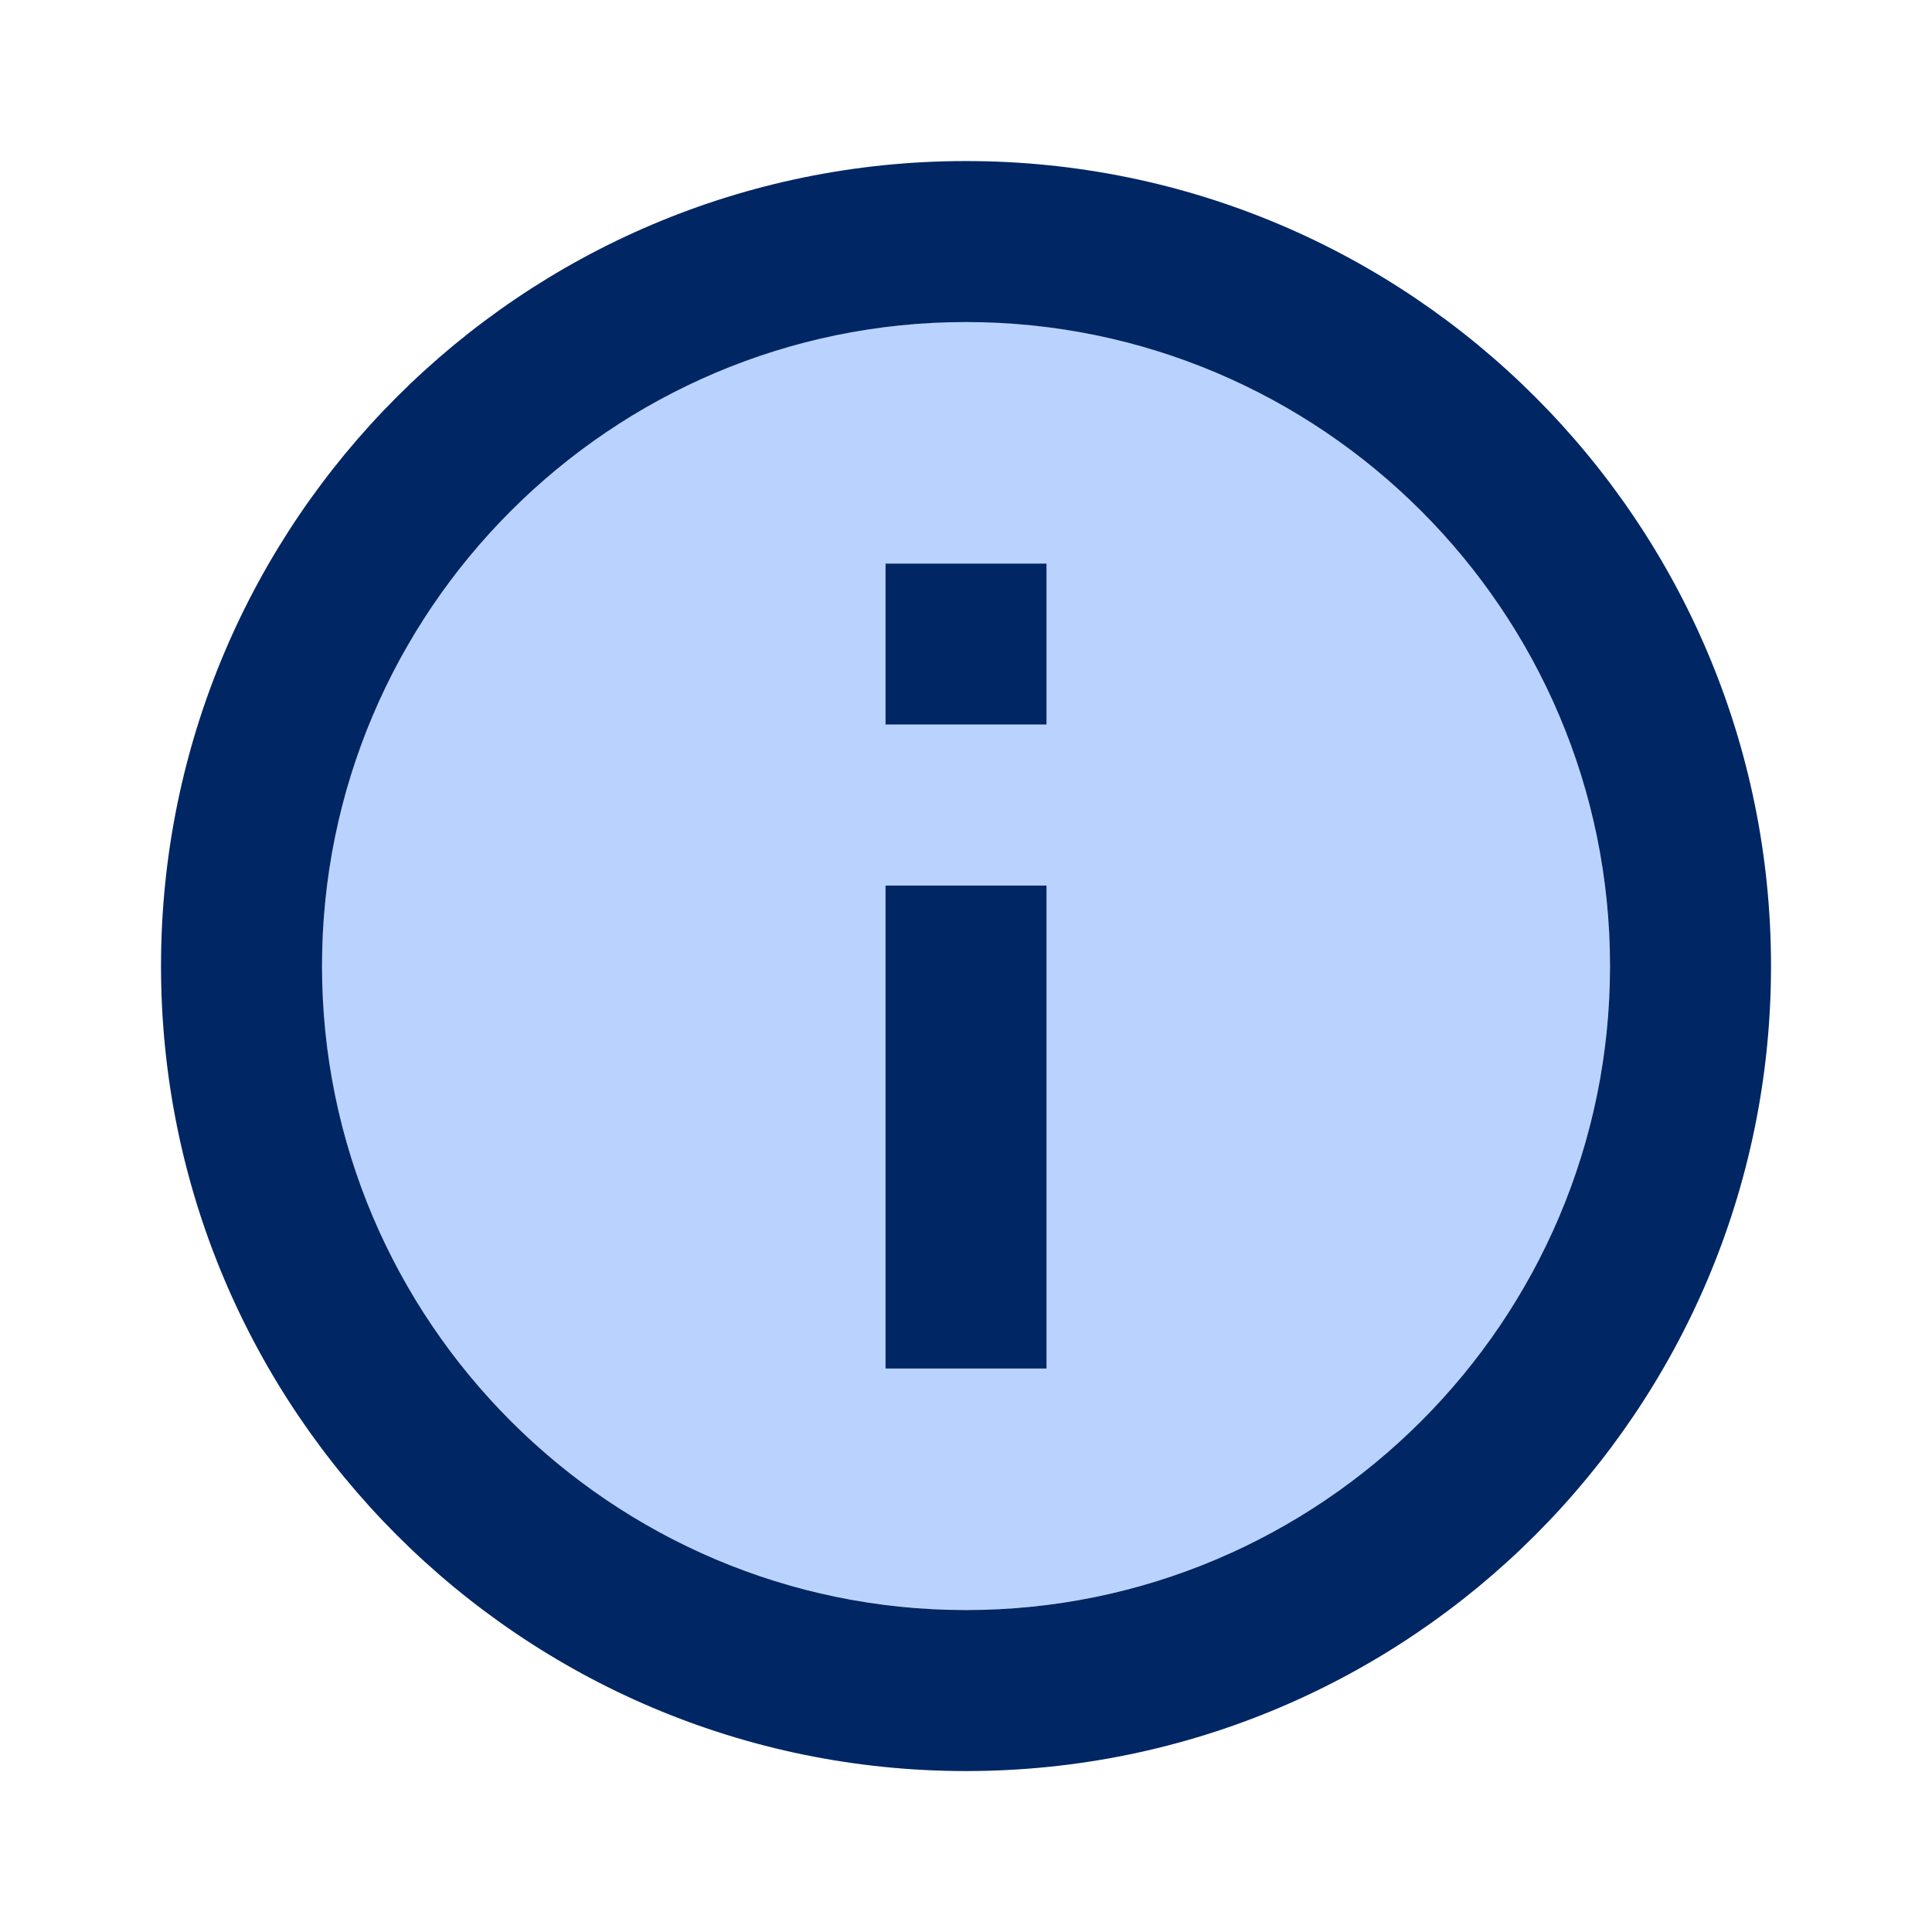
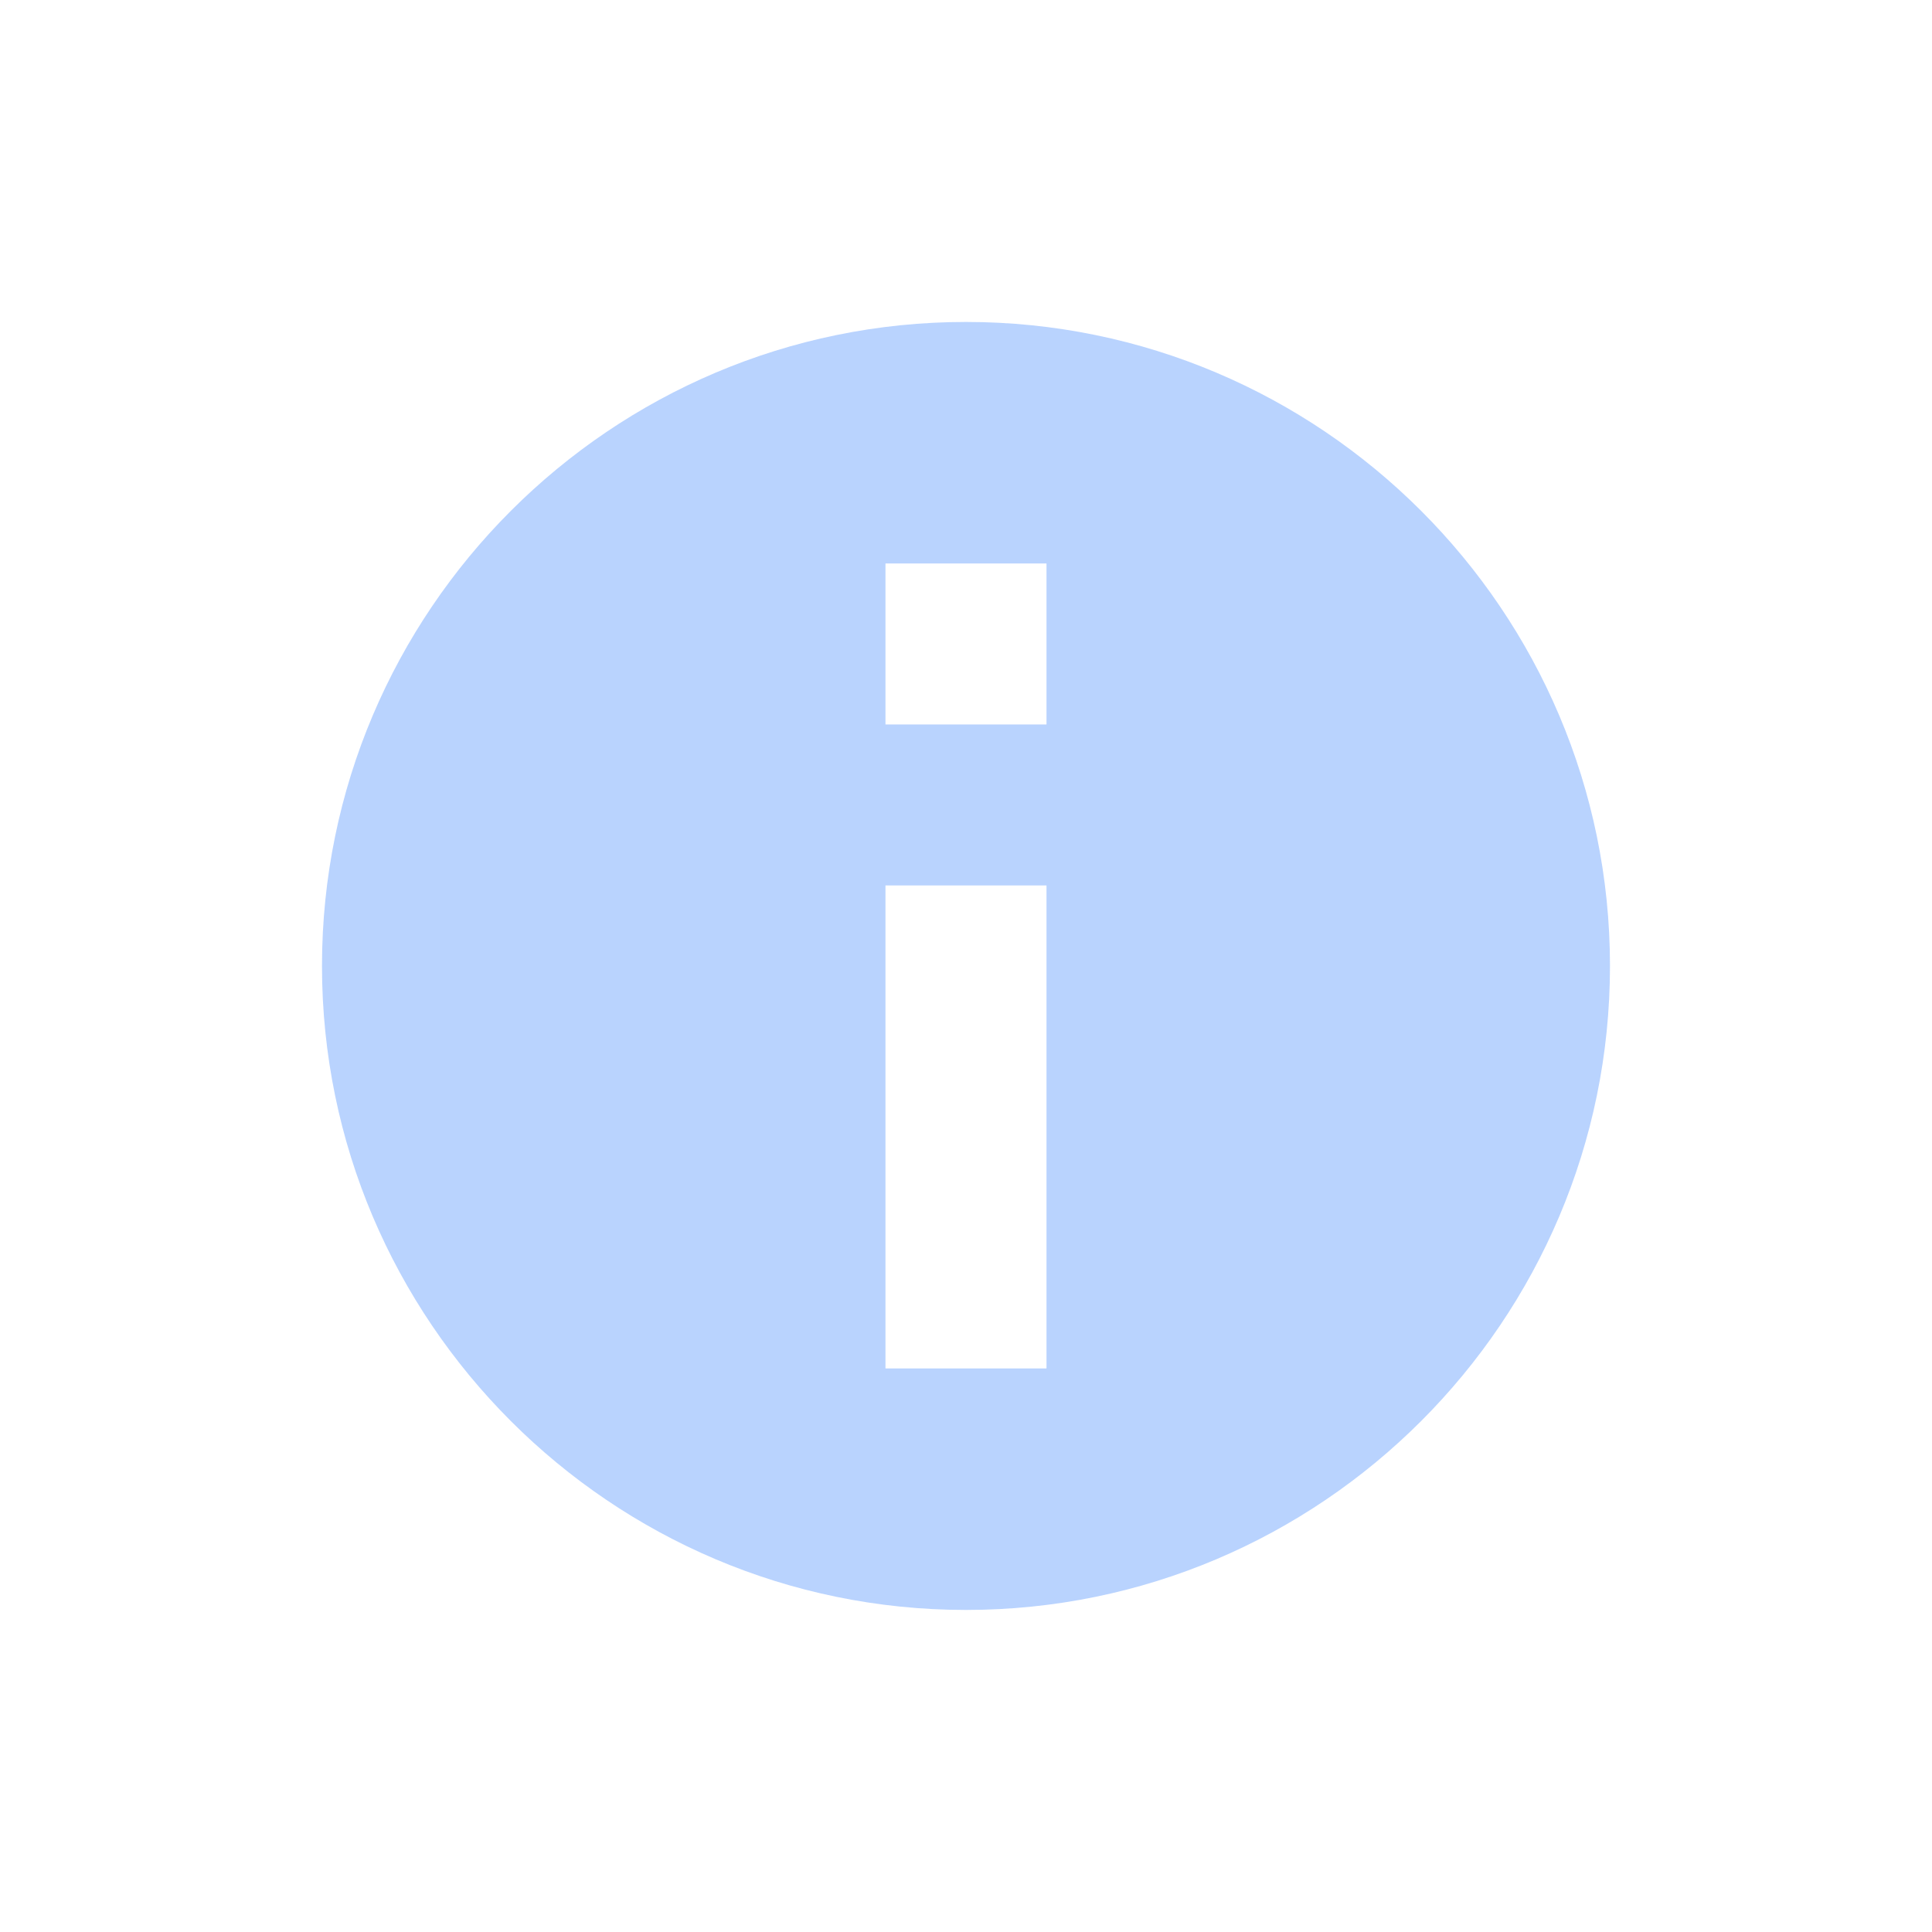
<svg xmlns="http://www.w3.org/2000/svg" width="56" height="56" viewBox="0 0 56 56" fill="none">
  <path opacity="0.3" d="M28 9.332C17.71 9.332 9.333 17.709 9.333 27.999C9.333 38.289 17.71 46.665 28 46.665C38.29 46.665 46.666 38.289 46.666 27.999C46.666 17.709 38.29 9.332 28 9.332ZM30.333 39.665H25.666V25.665H30.333V39.665ZM30.333 20.999H25.666V16.332H30.333V20.999Z" fill="#156DFC" />
-   <path d="M25.667 16.335H30.334V21.001H25.667V16.335ZM25.667 25.668H30.334V39.668H25.667V25.668ZM28 4.668C15.12 4.668 4.667 15.121 4.667 28.001C4.667 40.881 15.12 51.335 28 51.335C40.88 51.335 51.334 40.881 51.334 28.001C51.334 15.121 40.88 4.668 28 4.668ZM28 46.668C17.71 46.668 9.334 38.291 9.334 28.001C9.334 17.711 17.71 9.335 28 9.335C38.29 9.335 46.667 17.711 46.667 28.001C46.667 38.291 38.29 46.668 28 46.668Z" fill="#012664" />
</svg>